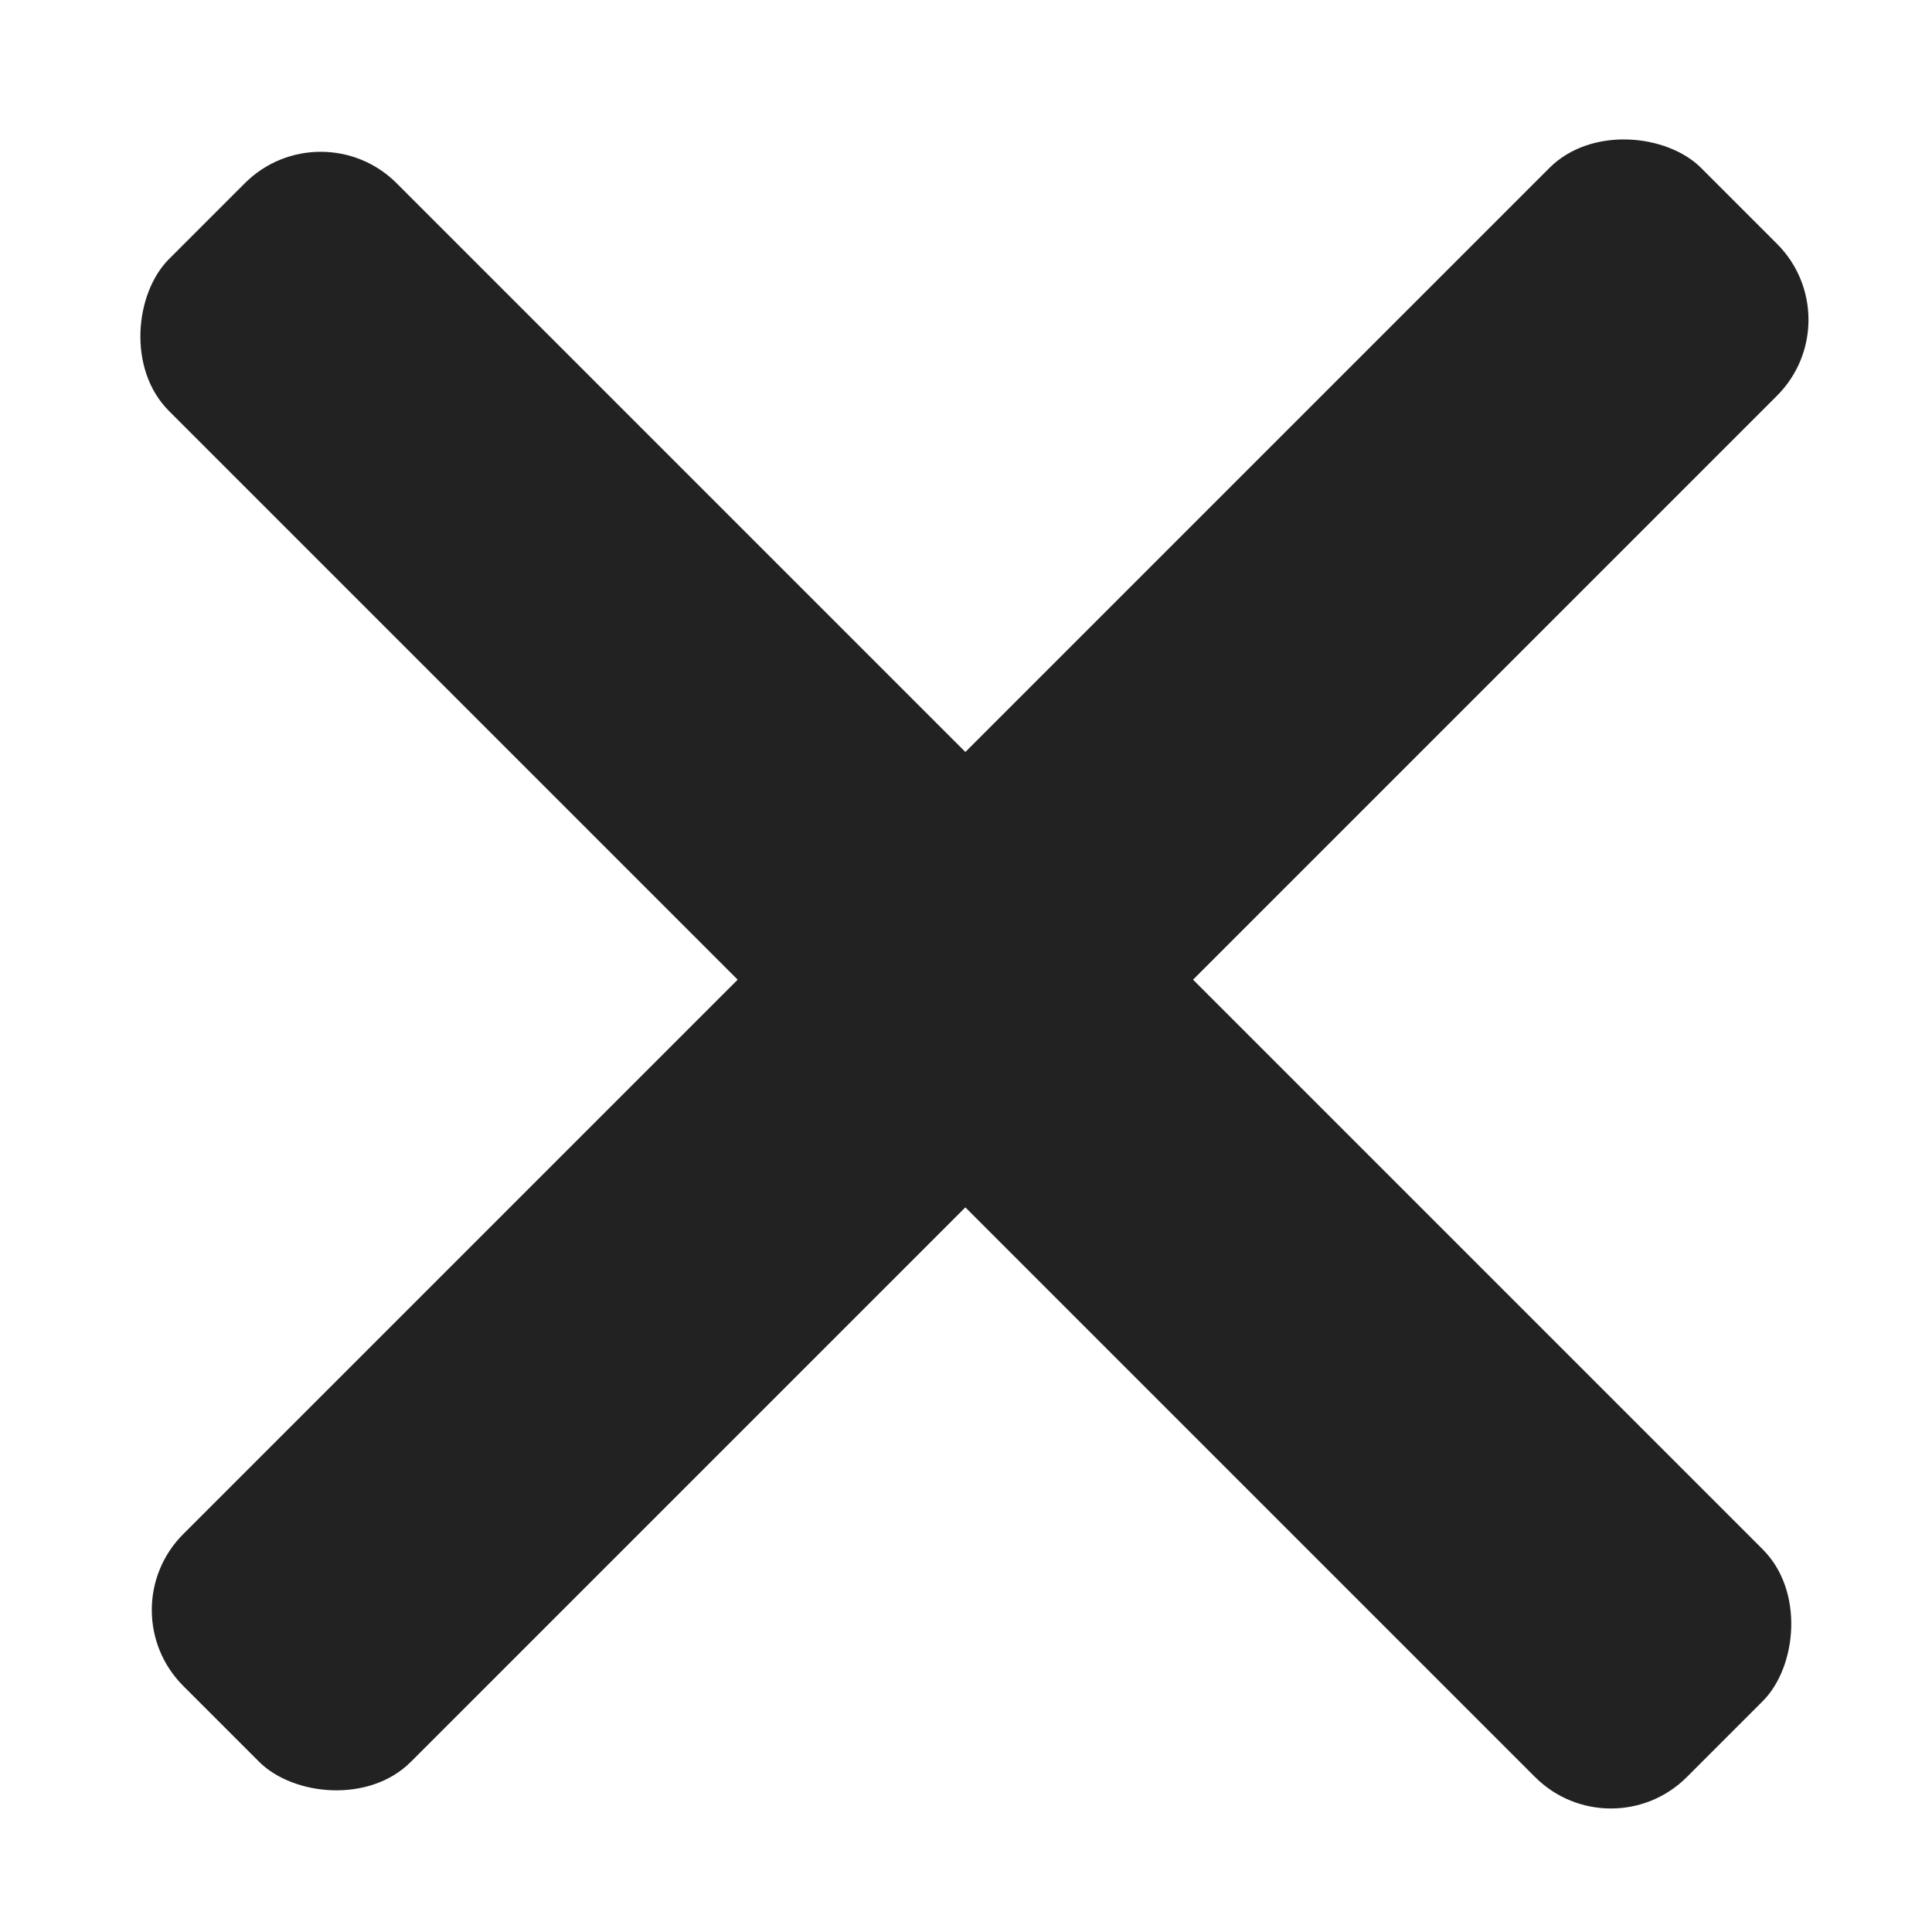
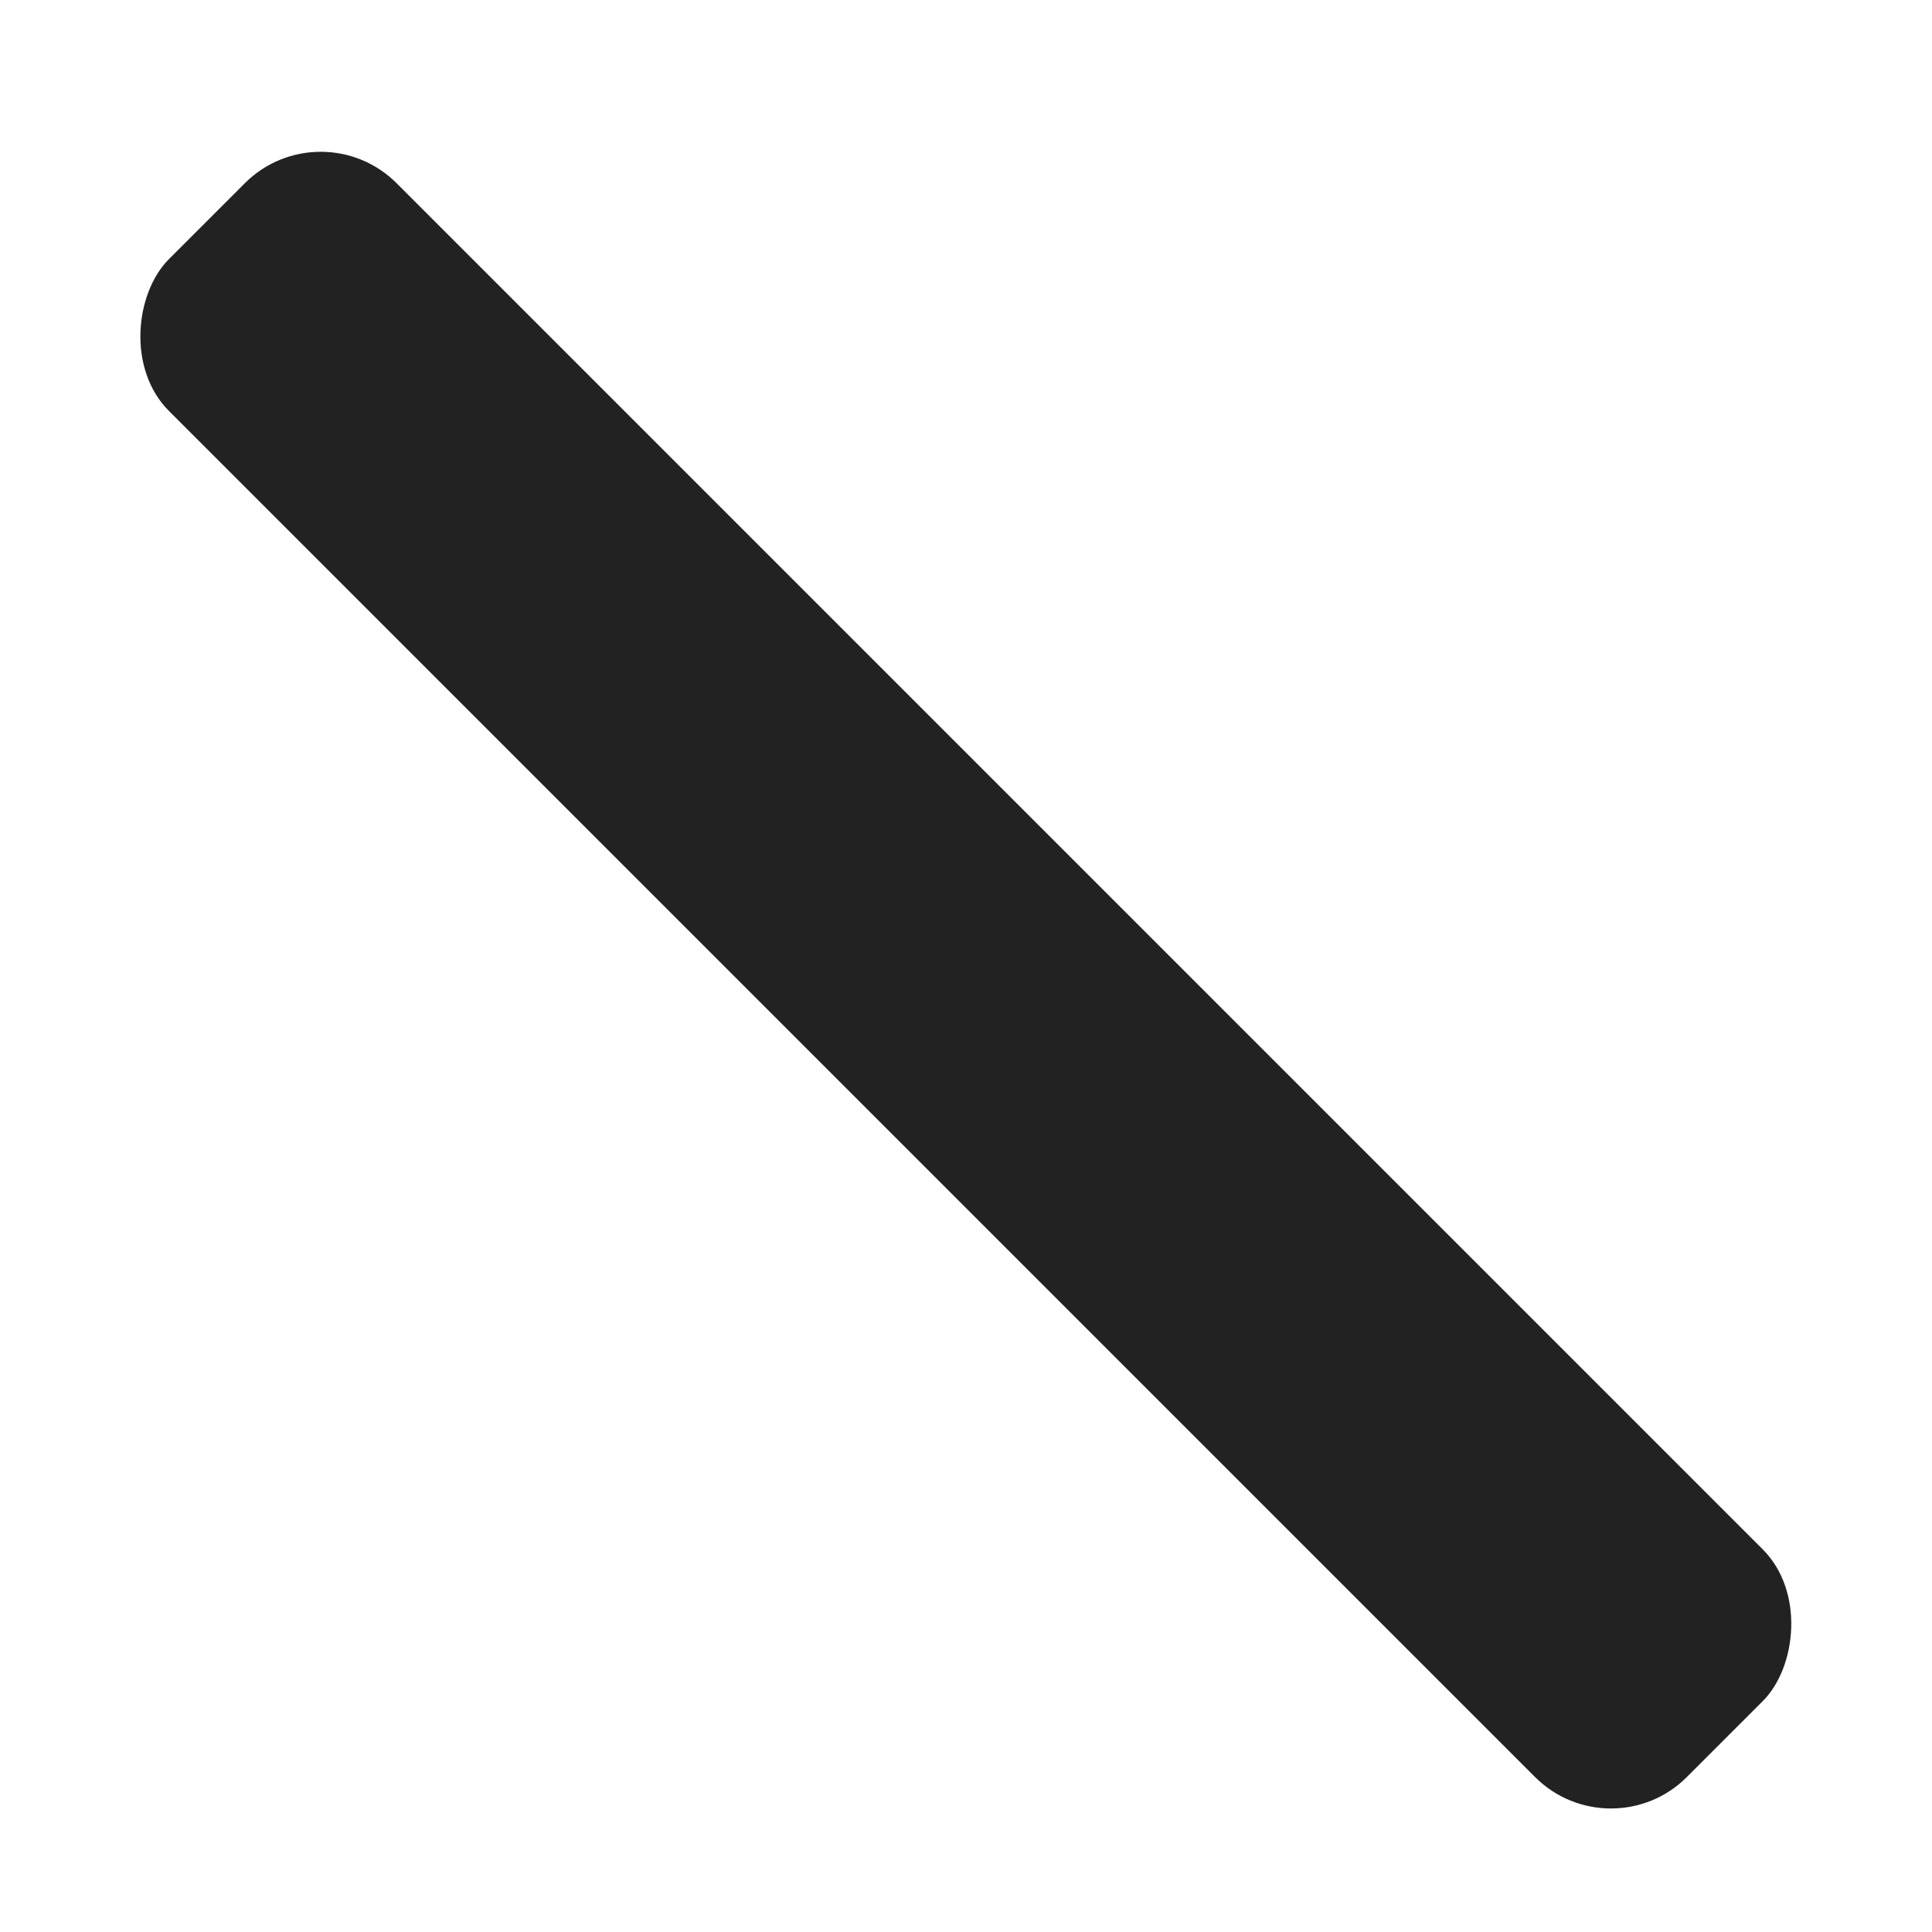
<svg xmlns="http://www.w3.org/2000/svg" width="18" height="18" viewBox="0 0 18 18" fill="none">
-   <rect x="1" y="15" width="20" height="3" rx="1" transform="rotate(-45 1 15)" fill="#222222" />
  <rect x="2.988" y="1" width="20" height="3" rx="1" transform="rotate(45 2.988 1)" fill="#222222" />
</svg>